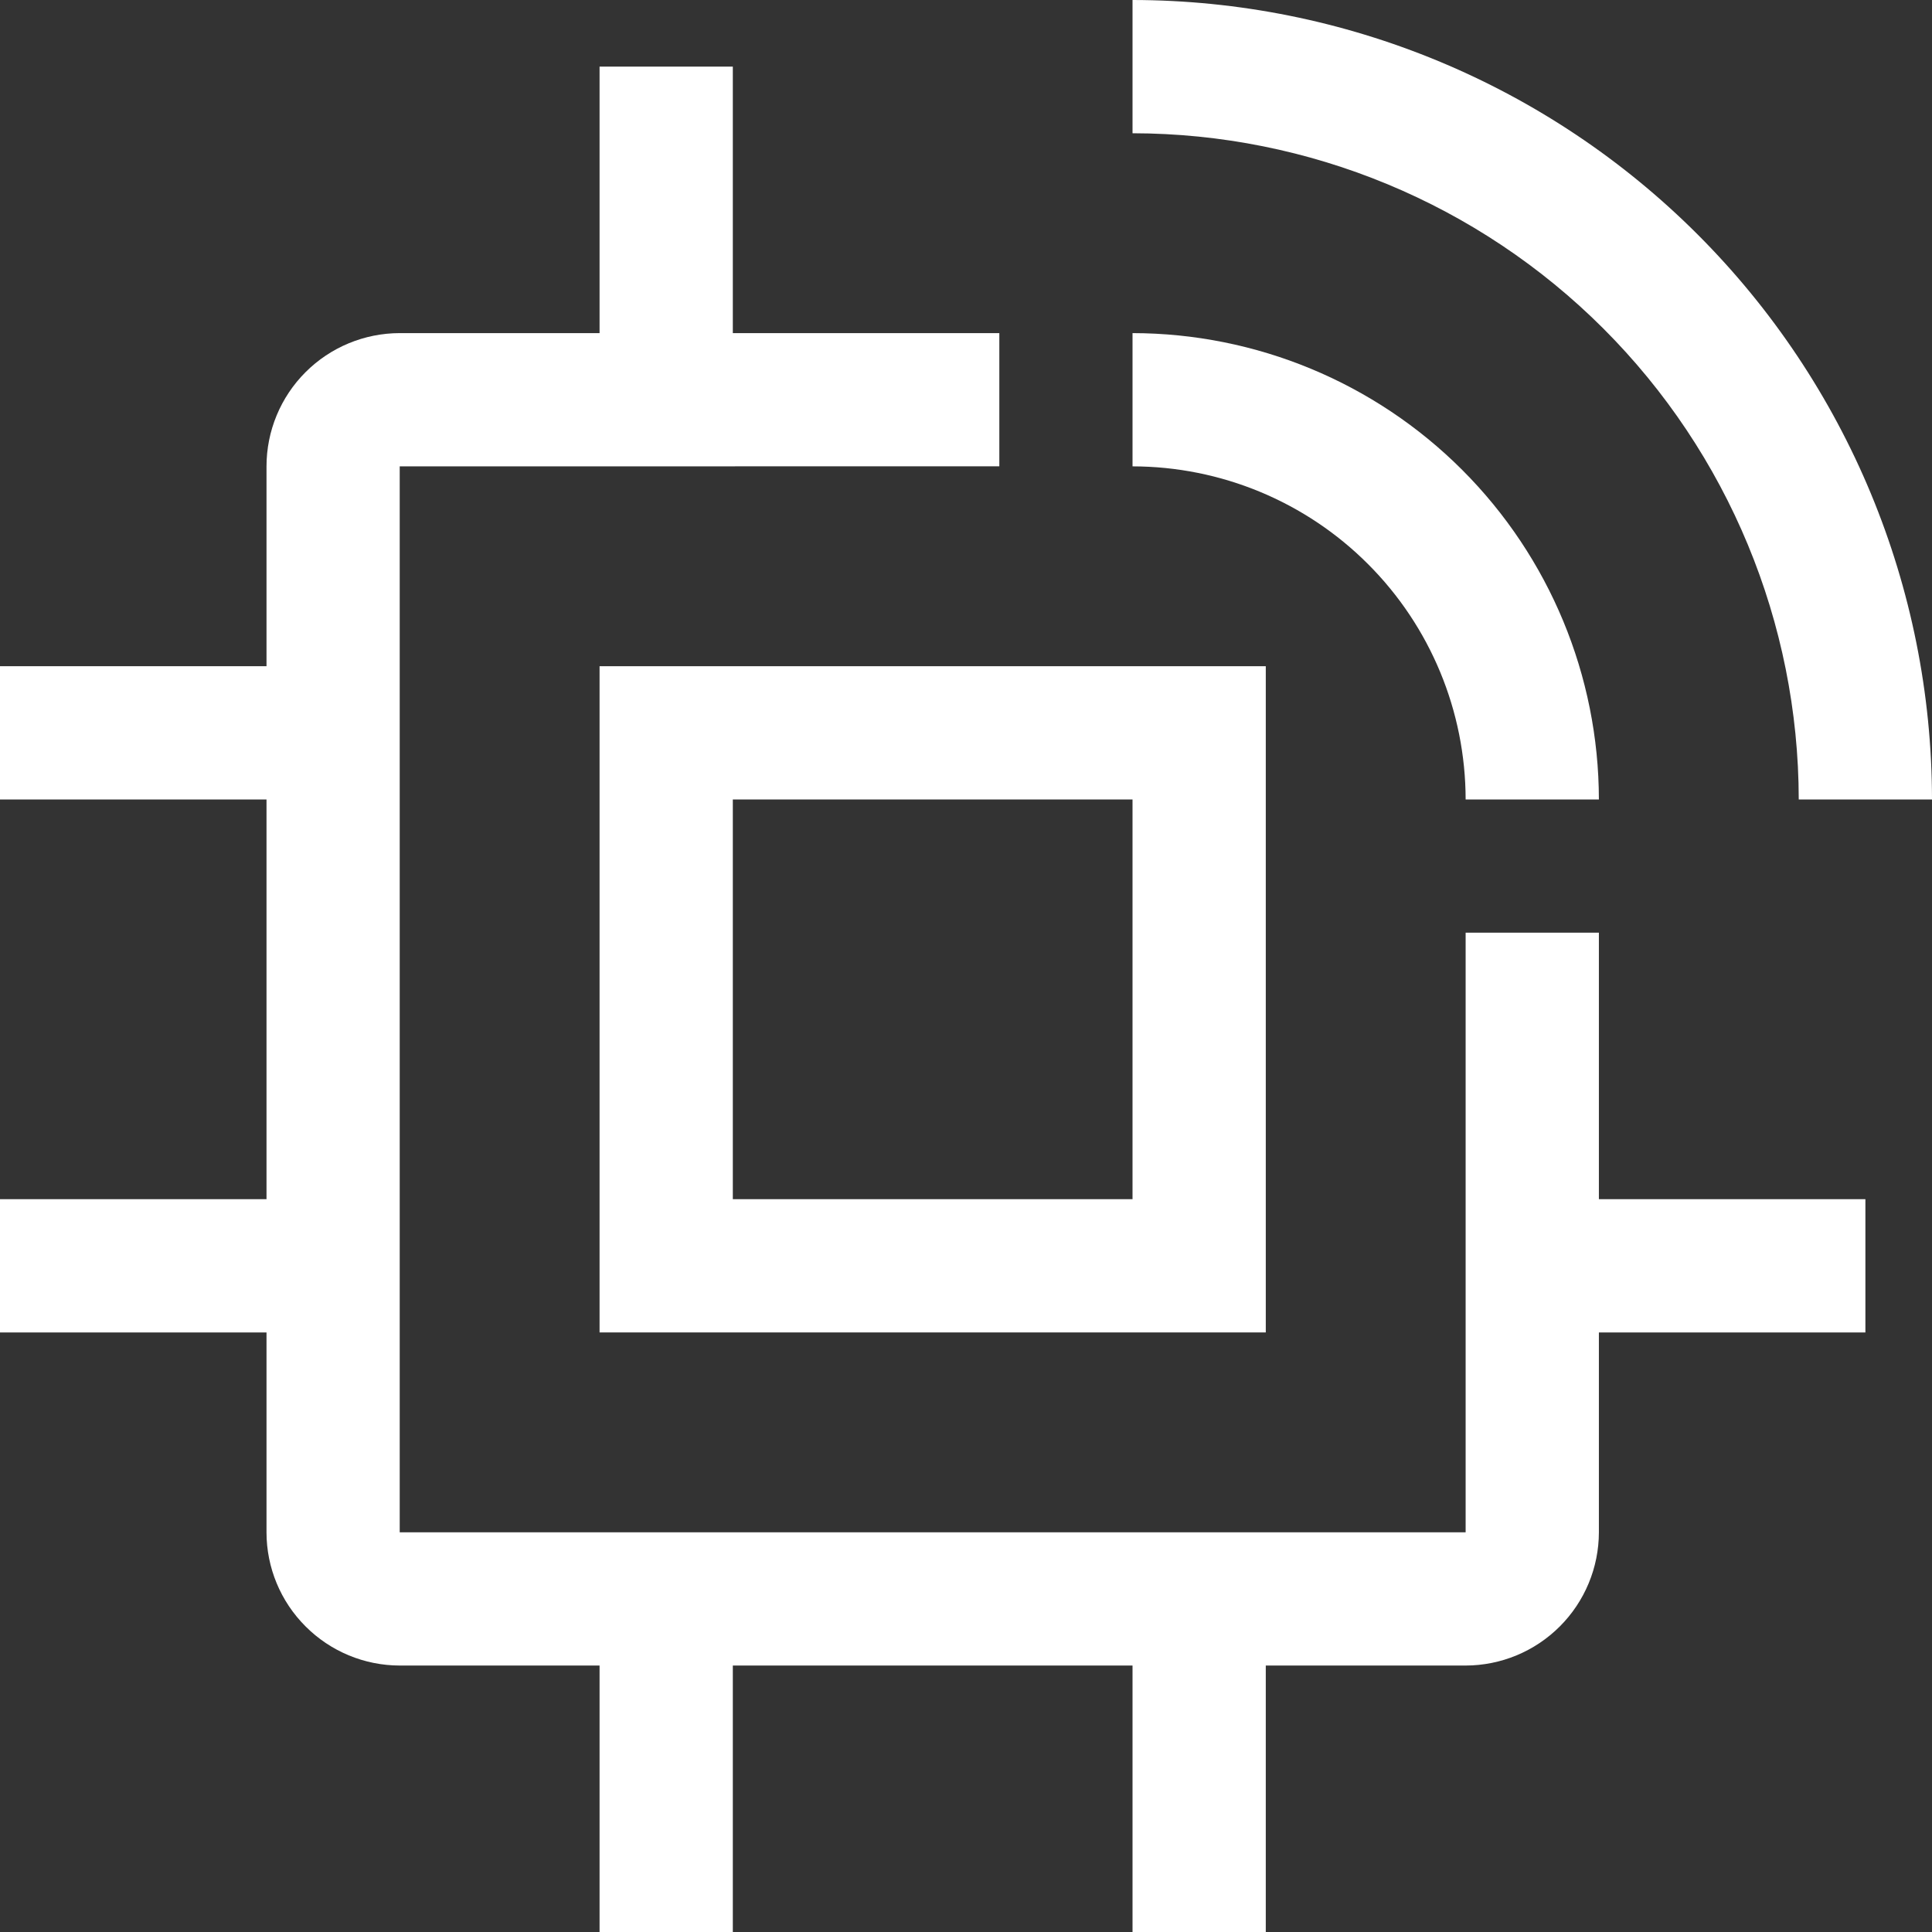
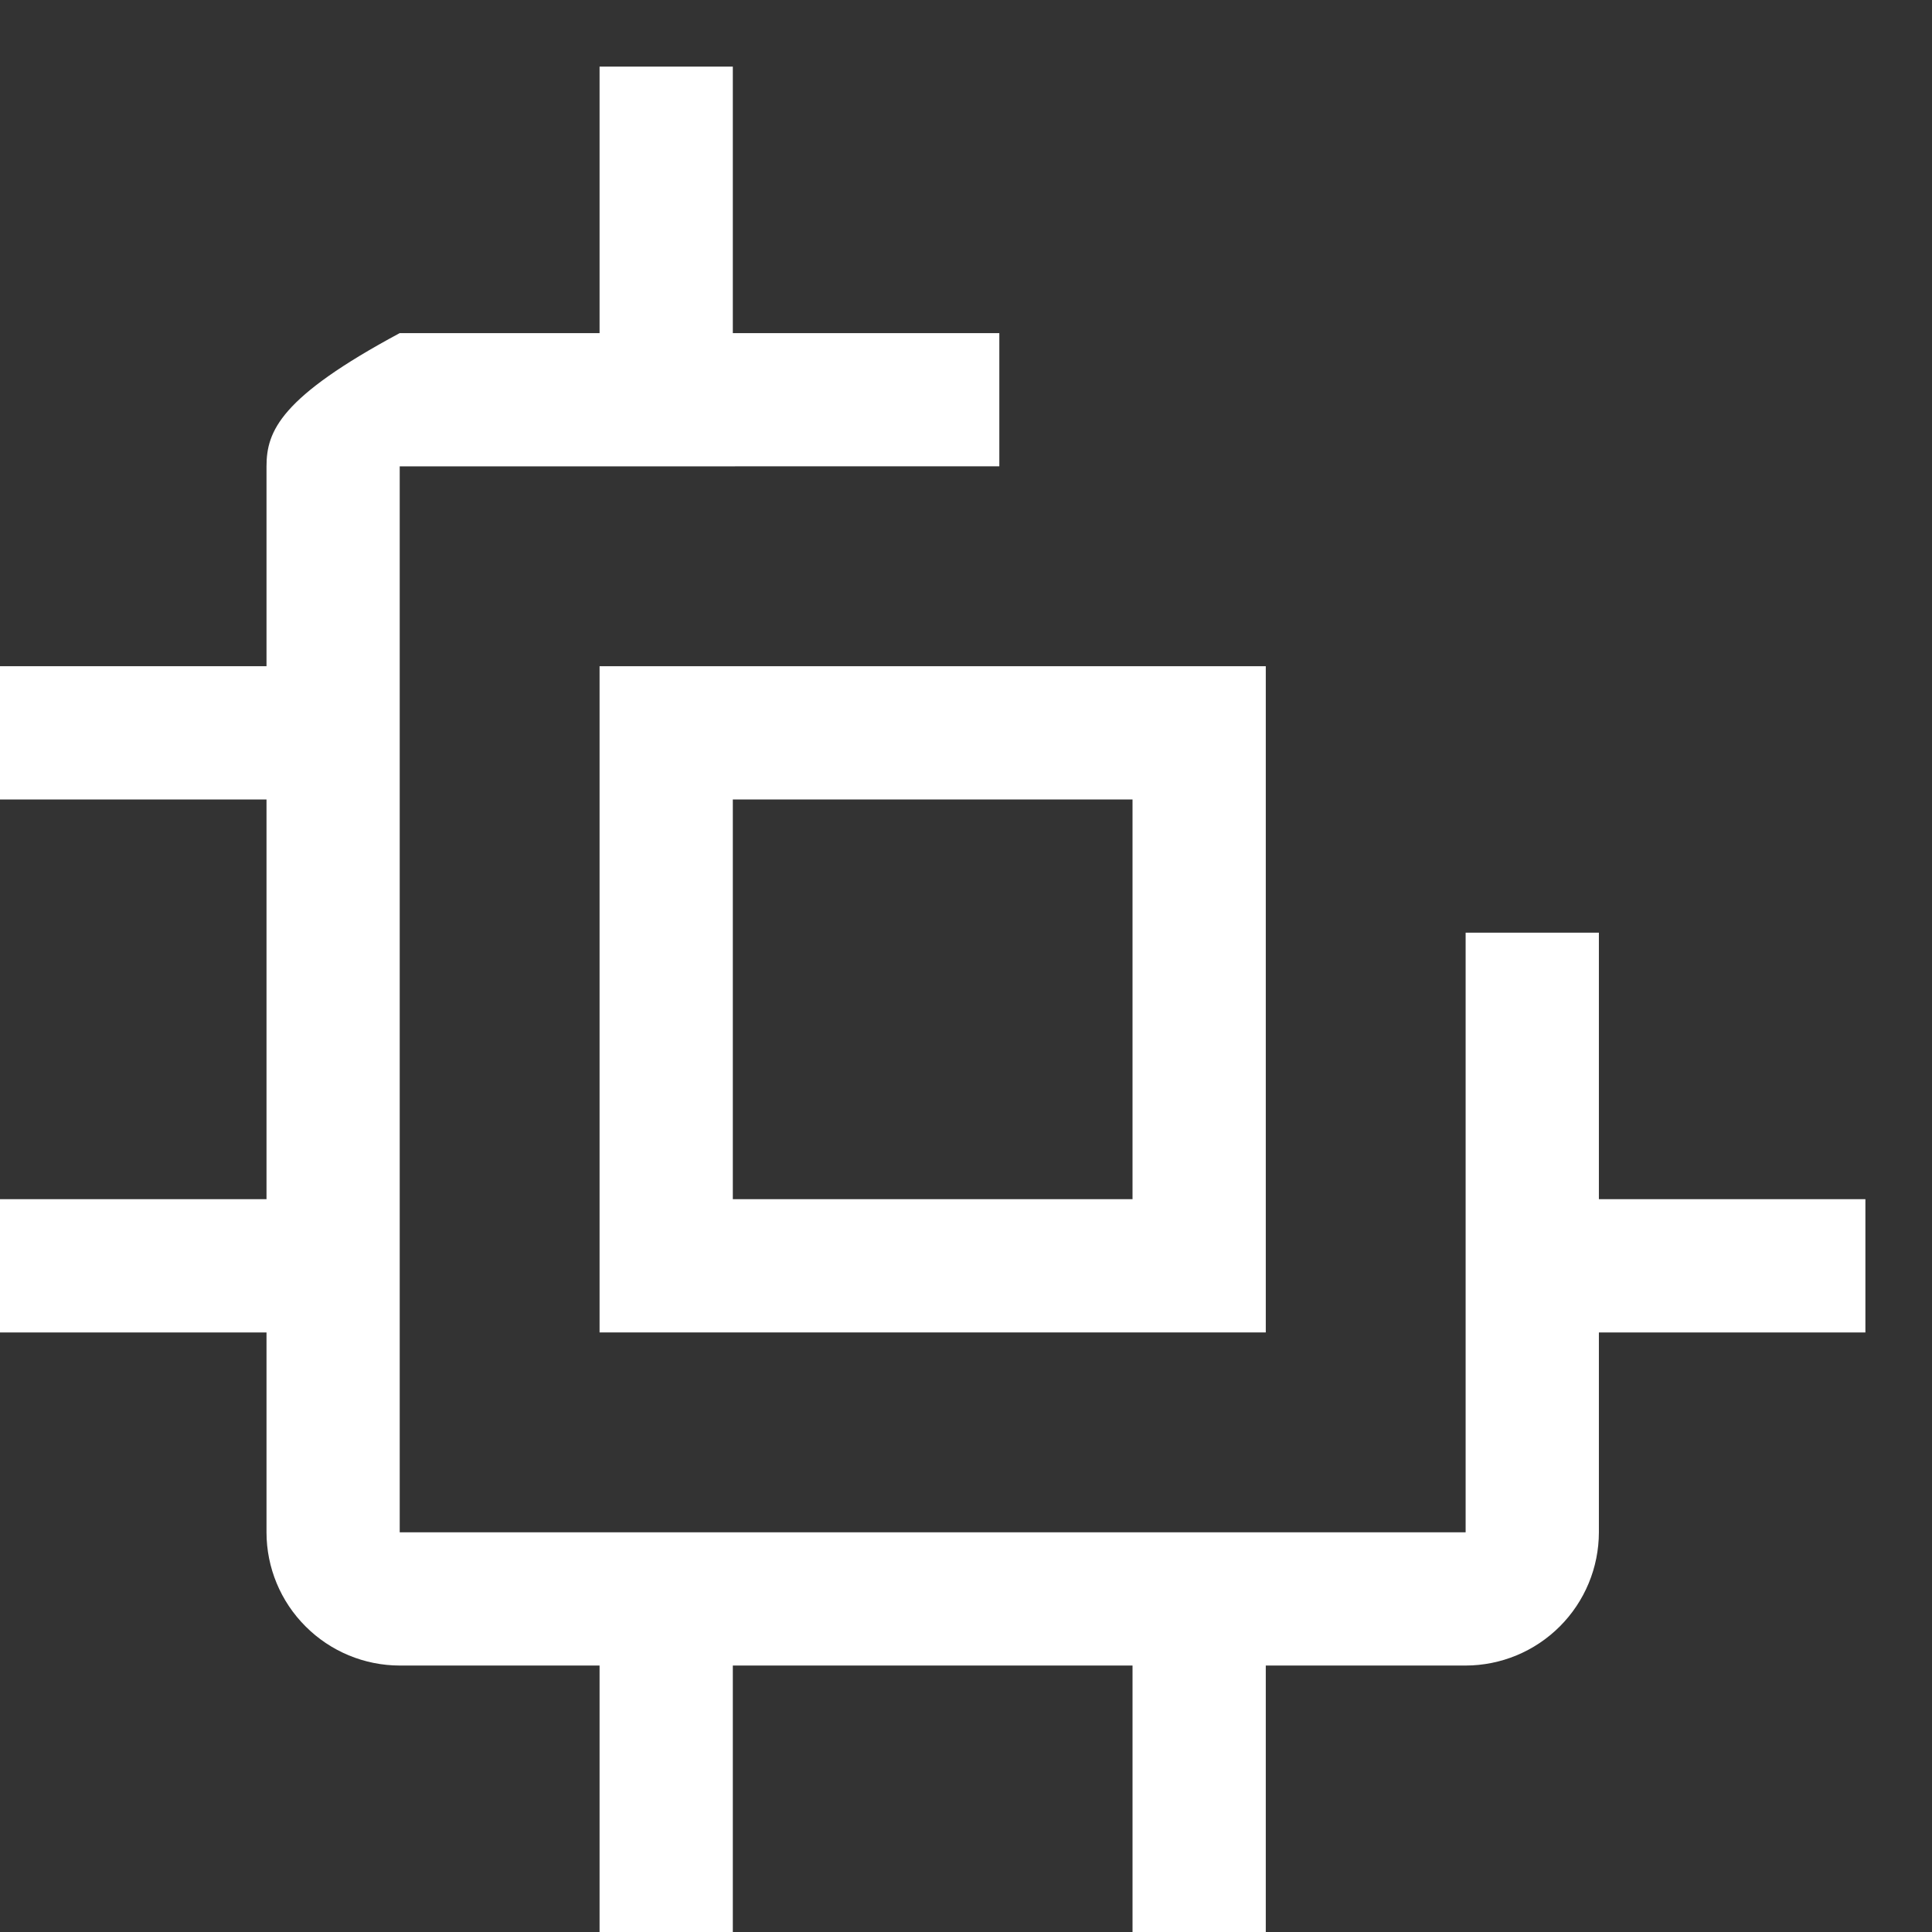
<svg xmlns="http://www.w3.org/2000/svg" width="36" height="36" viewBox="0 0 36 36" fill="none">
  <rect x="0" y="0" width="36" height="36" fill="#333333" stroke="none" />
-   <path d="M34.759 22.345H29.793V17.379H27.31V28.552H7.448V8.69L18.621 8.689V6.207H13.655V1.241H11.172V6.207H7.448C6.79 6.208 6.159 6.469 5.693 6.935C5.228 7.4 4.966 8.031 4.966 8.69V12.414H0V14.897H4.966V22.345H0V24.828H4.966V28.552C4.966 29.21 5.228 29.841 5.694 30.306C6.159 30.772 6.79 31.034 7.448 31.035H11.172V36H13.655V31.035H21.103V36H23.586V31.035H27.31C27.968 31.034 28.599 30.772 29.065 30.306C29.53 29.841 29.792 29.21 29.793 28.552V24.828H34.759V22.345Z" fill="white" />
+   <path d="M34.759 22.345H29.793V17.379H27.31V28.552H7.448V8.69L18.621 8.689V6.207H13.655V1.241H11.172V6.207H7.448C5.228 7.4 4.966 8.031 4.966 8.69V12.414H0V14.897H4.966V22.345H0V24.828H4.966V28.552C4.966 29.21 5.228 29.841 5.694 30.306C6.159 30.772 6.79 31.034 7.448 31.035H11.172V36H13.655V31.035H21.103V36H23.586V31.035H27.31C27.968 31.034 28.599 30.772 29.065 30.306C29.53 29.841 29.792 29.21 29.793 28.552V24.828H34.759V22.345Z" fill="white" />
  <path d="M23.586 24.828H11.172V12.414H23.586V24.828ZM13.655 22.345H21.103V14.897H13.655V22.345Z" fill="white" />
-   <path d="M36 14.897H33.517C33.513 11.605 32.204 8.45 29.877 6.123C27.55 3.796 24.395 2.487 21.103 2.483V0C25.053 0.004 28.839 1.575 31.632 4.368C34.425 7.161 35.996 10.947 36 14.897Z" fill="white" />
-   <path d="M29.793 14.897H27.31C27.308 13.251 26.654 11.673 25.49 10.51C24.327 9.346 22.749 8.692 21.103 8.69V6.207C23.407 6.21 25.616 7.126 27.245 8.755C28.874 10.384 29.79 12.593 29.793 14.897Z" fill="white" />
</svg>